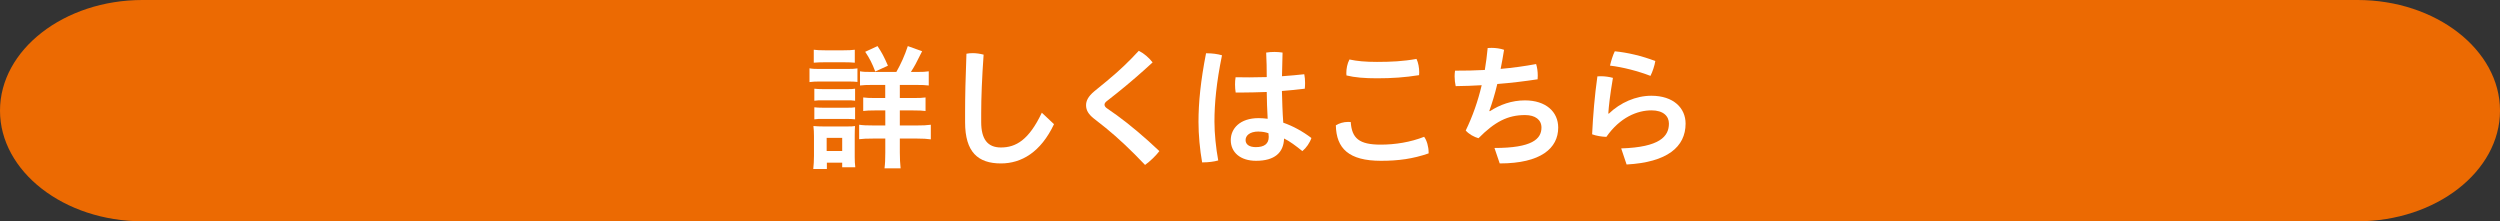
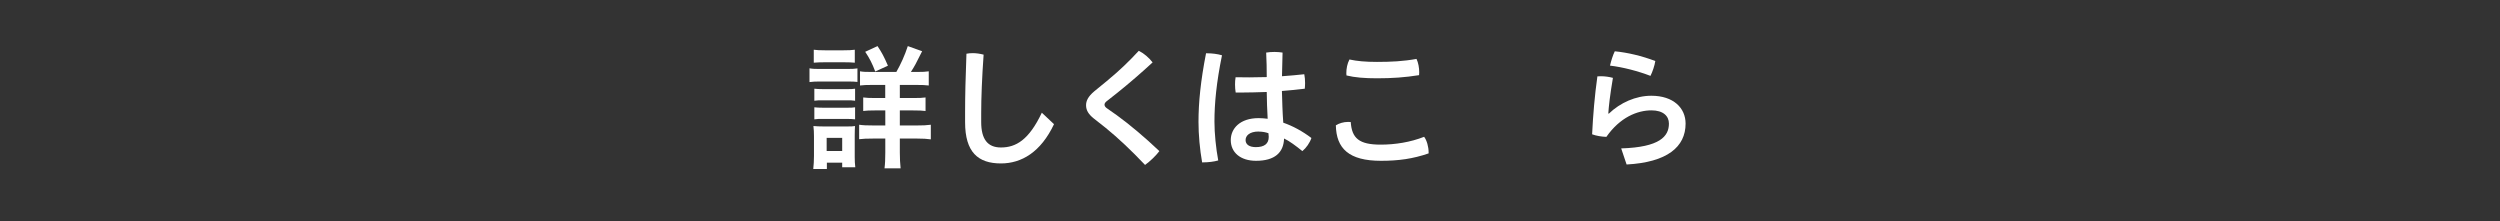
<svg xmlns="http://www.w3.org/2000/svg" id="_レイヤー_2" data-name="レイヤー 2" viewBox="0 0 350.9 31.06">
  <rect x="0" y="0" width="350.9" height="31.06" fill="#333333" stroke="none" />
  <defs>
    <style>
      .cls-1 {
        fill: #fff;
      }

      .cls-2 {
        fill: #ec6a02;
      }
    </style>
  </defs>
  <g id="_タイトル" data-name="タイトル">
-     <path class="cls-2" d="M350.9,15.53c0,8.54-9,15.53-20,15.53H20C9,31.06,0,24.07,0,15.53S9,0,20,0h310.9c11,0,20,6.99,20,15.53Z" />
    <g>
      <path class="cls-1" d="M113.63,9.59c.44.08.8.09,1.5.09h3.72c.76,0,1.1-.02,1.5-.08v1.9c-.4-.04-.63-.06-1.41-.06h-3.82c-.66,0-1.03.02-1.5.08v-1.94ZM114.15,23.72c.06-.57.1-1.18.1-1.82v-2.75c0-.57-.02-.97-.08-1.46.44.04.87.06,1.42.06h3.19c.72,0,.91,0,1.23-.06-.02.38-.04.68-.04,1.35v2.98c0,.55.02,1.01.08,1.46h-1.84v-.65h-2.15v.89h-1.92ZM114.22,6.98c.49.06.8.08,1.56.08h2.64c.76,0,1.06-.02,1.56-.08v1.82c-.44-.04-.87-.06-1.56-.06h-2.64c-.68,0-1.08.02-1.56.06v-1.82ZM114.3,12.45c.4.04.61.06,1.23.06h3.29c.63,0,.82,0,1.2-.06v1.69c-.42-.06-.61-.06-1.2-.06h-3.29c-.63,0-.8,0-1.23.06v-1.69ZM114.3,15.06c.4.04.61.06,1.23.06h3.29c.63,0,.82,0,1.2-.06v1.69c-.4-.04-.63-.06-1.23-.06h-3.27c-.59,0-.8,0-1.22.06v-1.69ZM116.03,21.19h2.18v-1.84h-2.18v1.84ZM125.81,10.1c.63-1.1,1.18-2.32,1.61-3.63l2.01.72c-.87,1.75-1.06,2.11-1.58,2.91h.84c.84,0,1.22-.02,1.67-.09v1.99c-.44-.06-.95-.08-1.84-.08h-2.22v1.84h1.84c.87,0,1.35-.02,1.77-.08v1.9c-.44-.06-.93-.08-1.77-.08h-1.84v2.11h2.43c.76,0,1.33-.02,1.92-.1v2.05c-.57-.08-1.1-.11-1.88-.11h-2.47v1.94c0,.89.04,1.56.11,2.24h-2.26c.08-.61.11-1.35.11-2.22v-1.96h-1.73c-.85,0-1.39.02-1.94.09v-2.03c.55.08,1.06.1,1.96.1h1.71v-2.11h-1.41c-.84,0-1.22.02-1.69.08v-1.9c.49.06.91.08,1.67.08h1.42v-1.84h-1.75c-.85,0-1.31.02-1.79.08v-1.99c.47.08.8.09,1.61.09h3.46ZM122.85,10.04c-.42-1.12-.8-1.86-1.41-2.77l1.73-.8c.63.95.91,1.48,1.46,2.75l-1.79.82Z" />
      <path class="cls-1" d="M135.46,15.82c0-2.3.06-4.92.19-8.28.3-.06.61-.08.91-.08.49,0,.99.08,1.5.21-.23,3.25-.34,6.04-.34,8.24v1.22c0,2.39.89,3.57,2.77,3.57,2.11,0,3.93-1.06,5.74-4.88l1.71,1.61c-1.86,3.93-4.56,5.51-7.45,5.51-3.21,0-5.03-1.58-5.03-5.78v-1.35Z" />
      <path class="cls-1" d="M155.58,11.18c1.54-1.27,2.89-2.56,4.26-4.05.72.36,1.44.97,1.94,1.63-1.63,1.5-3.21,2.87-4.98,4.29l-1.52,1.2c-.17.15-.25.3-.25.44,0,.17.1.32.27.46l1.48,1.04c1.77,1.29,3.89,3.06,5.95,5.02-.49.65-1.29,1.42-2.01,1.94-1.92-2.03-3.8-3.8-5.51-5.19l-1.71-1.35c-.68-.55-1.06-1.1-1.06-1.84,0-.61.28-1.22,1.16-1.96l1.99-1.63Z" />
      <path class="cls-1" d="M169.45,7.48c.65,0,1.44.09,2.07.28-.78,3.8-1.06,6.76-1.06,9.31,0,1.67.21,3.72.53,5.45-.57.17-1.42.27-2.09.27h-.17c-.32-1.8-.51-3.88-.51-5.68,0-2.7.3-5.76,1.06-9.63h.17ZM177.81,12.91c-1.23.04-2.45.08-3.63.08h-.74c-.06-.36-.09-.74-.09-1.14,0-.34.02-.68.08-1.01.63.02,1.27.02,1.92.02.8,0,1.63-.02,2.45-.04,0-1.14-.02-2.3-.08-3.44.36-.06.78-.09,1.18-.09s.8.04,1.12.09c-.04,1.1-.06,2.22-.08,3.32,1.1-.08,2.17-.17,3.13-.28.08.38.11.84.11,1.25,0,.29-.02.55-.04.78-1.01.13-2.09.23-3.21.32.04,1.48.08,2.96.19,4.45,1.35.47,2.7,1.2,3.95,2.15-.23.68-.72,1.39-1.27,1.84-.86-.7-1.82-1.42-2.57-1.77-.06,1.98-1.31,3.13-3.93,3.13-2.2,0-3.55-1.18-3.55-2.91,0-1.6,1.27-3.08,3.91-3.08.42,0,.84.04,1.27.09-.08-1.27-.11-2.53-.13-3.78ZM176.67,18.46c-1.29,0-1.84.59-1.84,1.2s.51.99,1.44.99c1.18,0,1.81-.46,1.81-1.44,0-.13-.02-.34-.04-.51-.36-.13-.8-.23-1.37-.23Z" />
      <path class="cls-1" d="M200.52,21.38v.15c-2.2.76-4.22,1.04-6.69,1.04-4.5,0-6.27-1.73-6.33-4.98.44-.28,1.08-.48,1.73-.48.11,0,.25,0,.36.02.15,2.28,1.18,3.17,4.2,3.17,2.03,0,4.18-.34,6.1-1.1.38.49.63,1.42.63,2.17ZM193.28,10.99c-1.75,0-3.12-.11-4.29-.4-.02-.11-.02-.21-.02-.32,0-.63.13-1.35.44-1.92,1.04.23,2.24.34,3.86.34,1.96,0,3.67-.08,5.55-.42.25.53.38,1.23.38,1.86,0,.15,0,.28-.02.42-2.01.32-3.78.44-5.89.44Z" />
-       <path class="cls-1" d="M209.77,20.77c5.26,0,6.59-1.25,6.59-2.87,0-1.08-.86-1.75-2.3-1.75-2.43,0-4.24.93-6.54,3.25-.63-.17-1.37-.59-1.79-1.08.95-1.96,1.71-4.1,2.24-6.36-1.22.08-2.43.11-3.65.13-.09-.42-.15-.89-.15-1.37,0-.27.02-.53.06-.8,1.39,0,2.79-.02,4.18-.1.17-1.01.3-2.03.4-3.08.17-.02.36-.02.55-.02.59,0,1.23.09,1.75.27-.15.93-.3,1.82-.48,2.68,1.71-.15,3.38-.38,4.98-.68.15.47.23,1.06.23,1.61,0,.19,0,.36-.02.53-1.84.28-3.74.51-5.66.66-.34,1.44-.74,2.72-1.12,3.78l.08.04c1.39-.91,3.06-1.52,4.92-1.52,2.95,0,4.67,1.61,4.67,3.82,0,2.89-2.43,5.03-8.21,5.03l-.74-2.18Z" />
      <path class="cls-1" d="M227.56,20.83c5.38-.17,6.69-1.67,6.69-3.48,0-1.06-.8-1.86-2.45-1.86-1.98,0-4.41.97-6.33,3.72-.68-.02-1.44-.15-2-.36.13-2.68.36-5.45.74-8.13.15-.02.32-.02.49-.02.57,0,1.18.09,1.69.23-.44,2.62-.57,3.91-.65,5l.08.02c1.6-1.54,3.78-2.51,5.96-2.51,3.12,0,4.81,1.73,4.81,3.91,0,3.27-2.58,5.43-8.28,5.74l-.76-2.26ZM232.34,8.56c-.09.63-.4,1.54-.68,2.09-1.71-.66-3.88-1.23-5.68-1.44.15-.66.4-1.46.67-2.01,1.79.17,3.82.65,5.7,1.37Z" />
    </g>
  </g>
</svg>